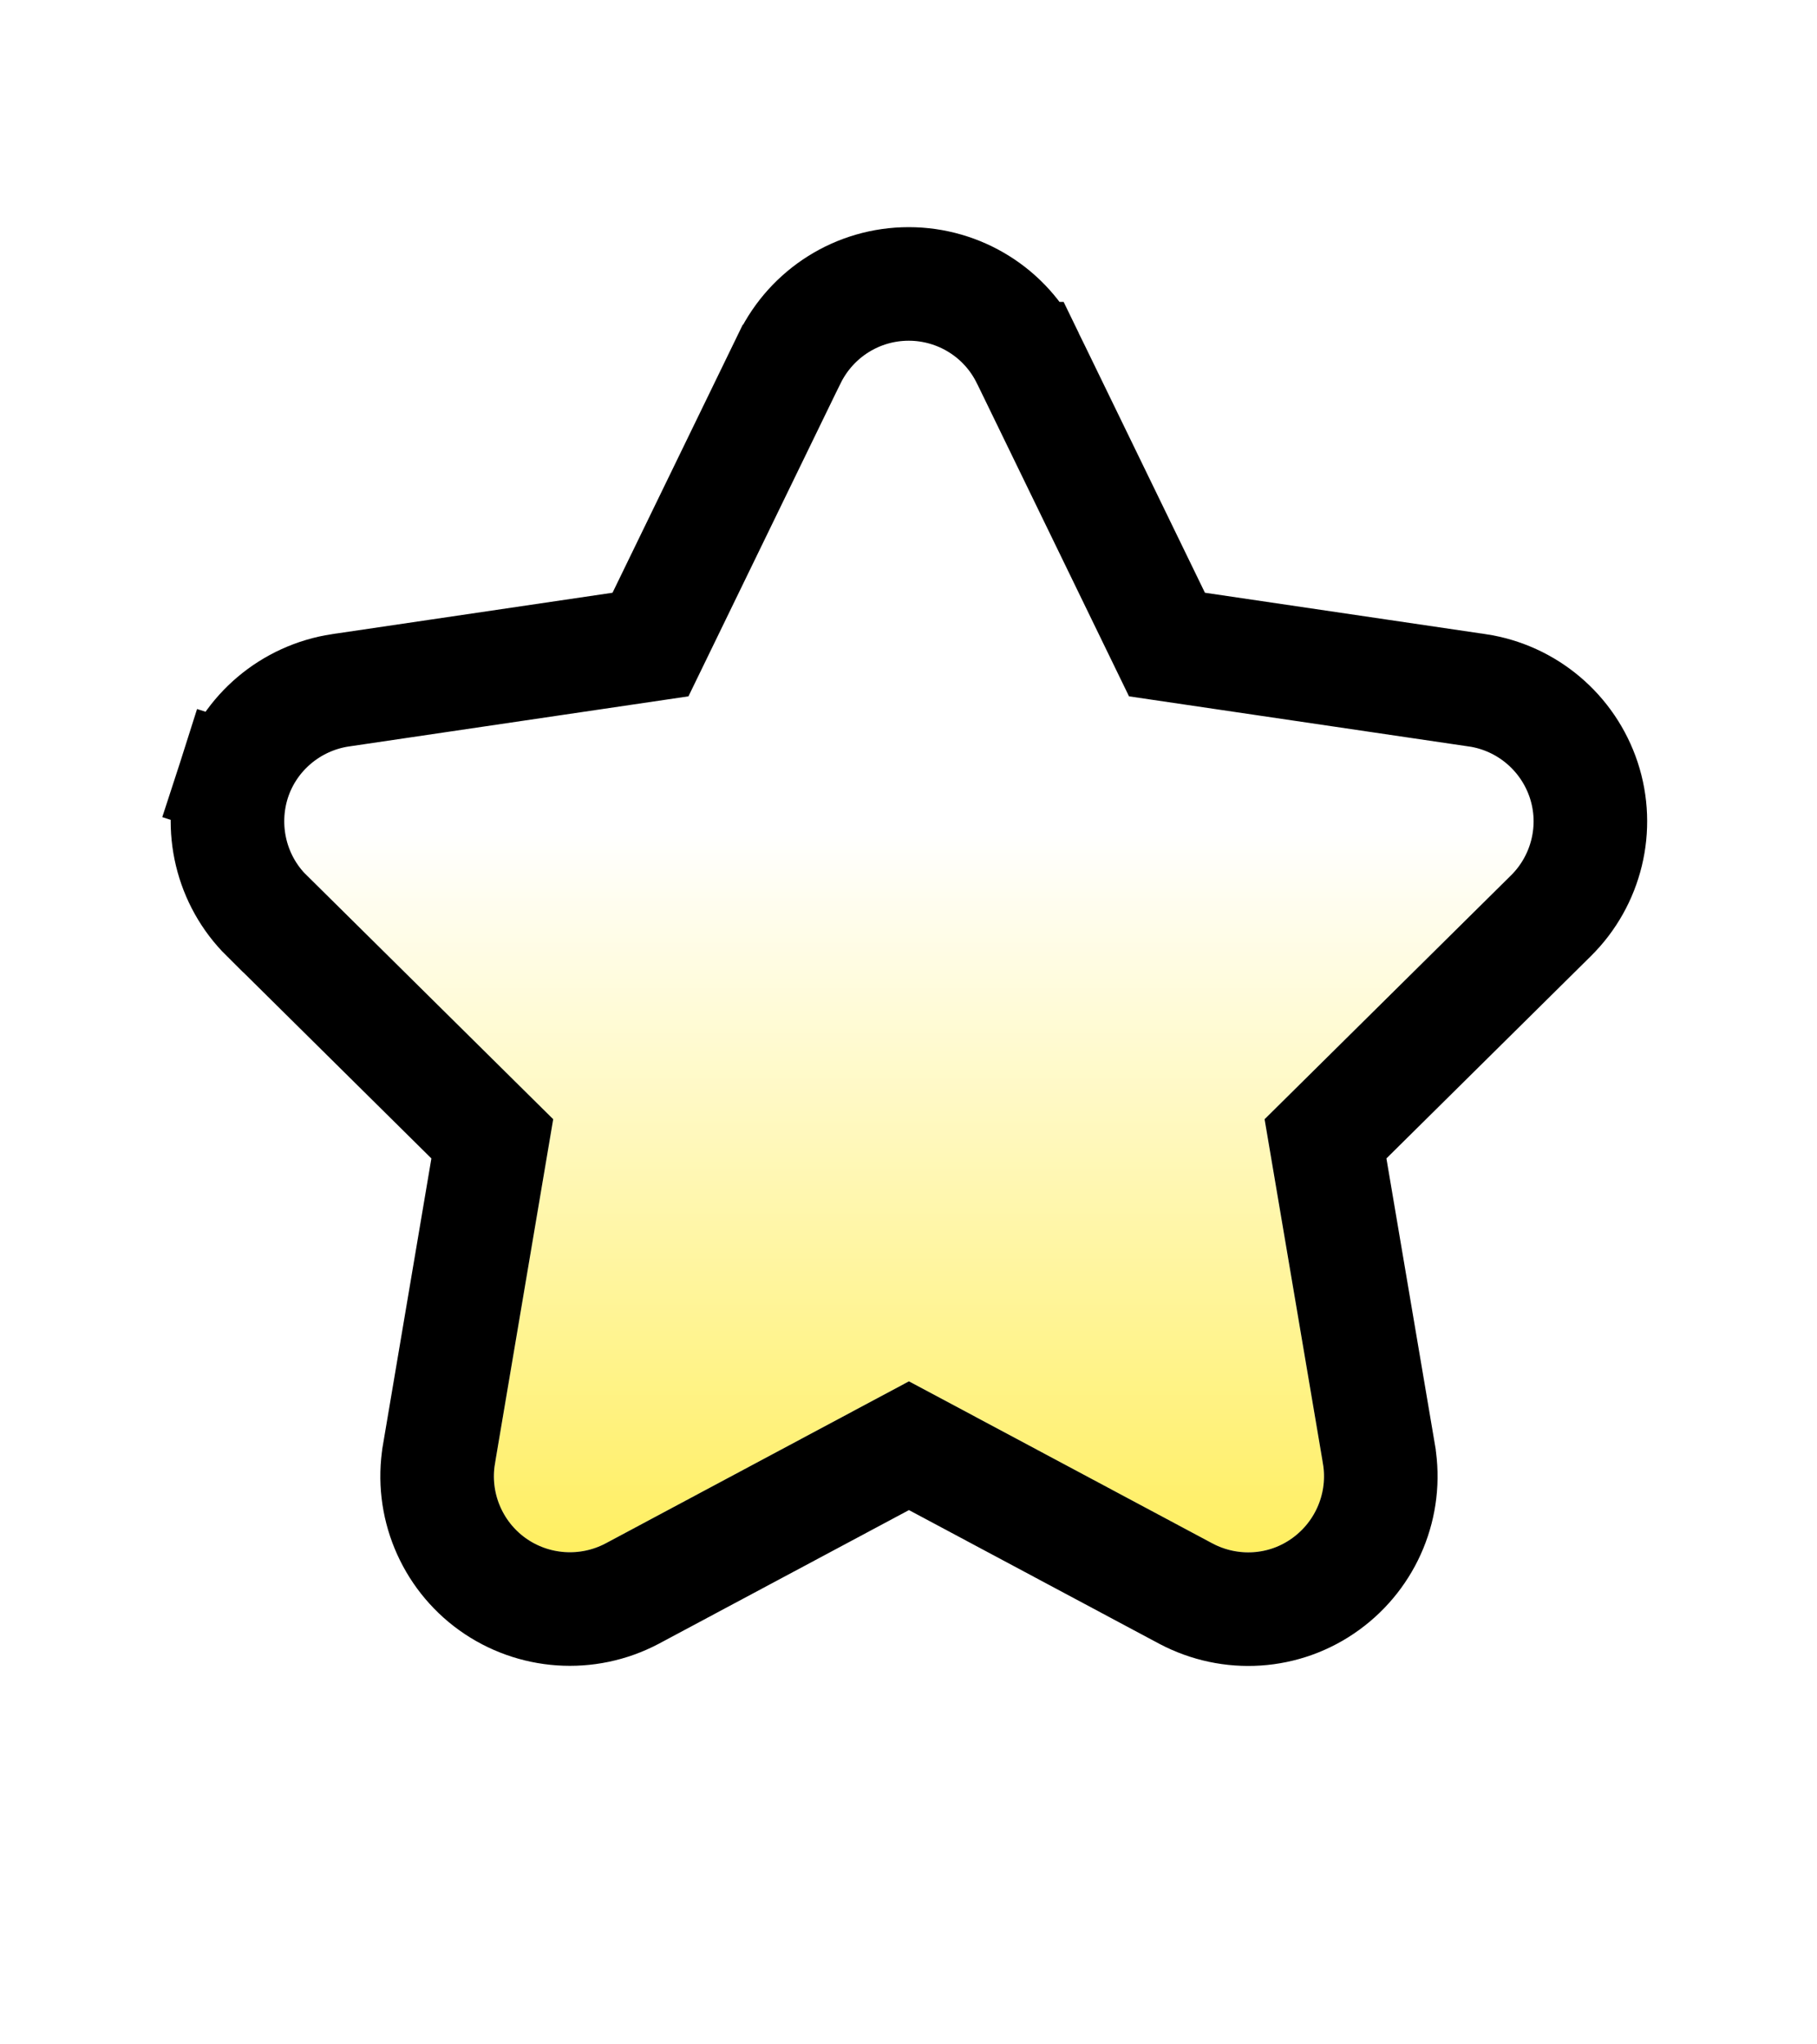
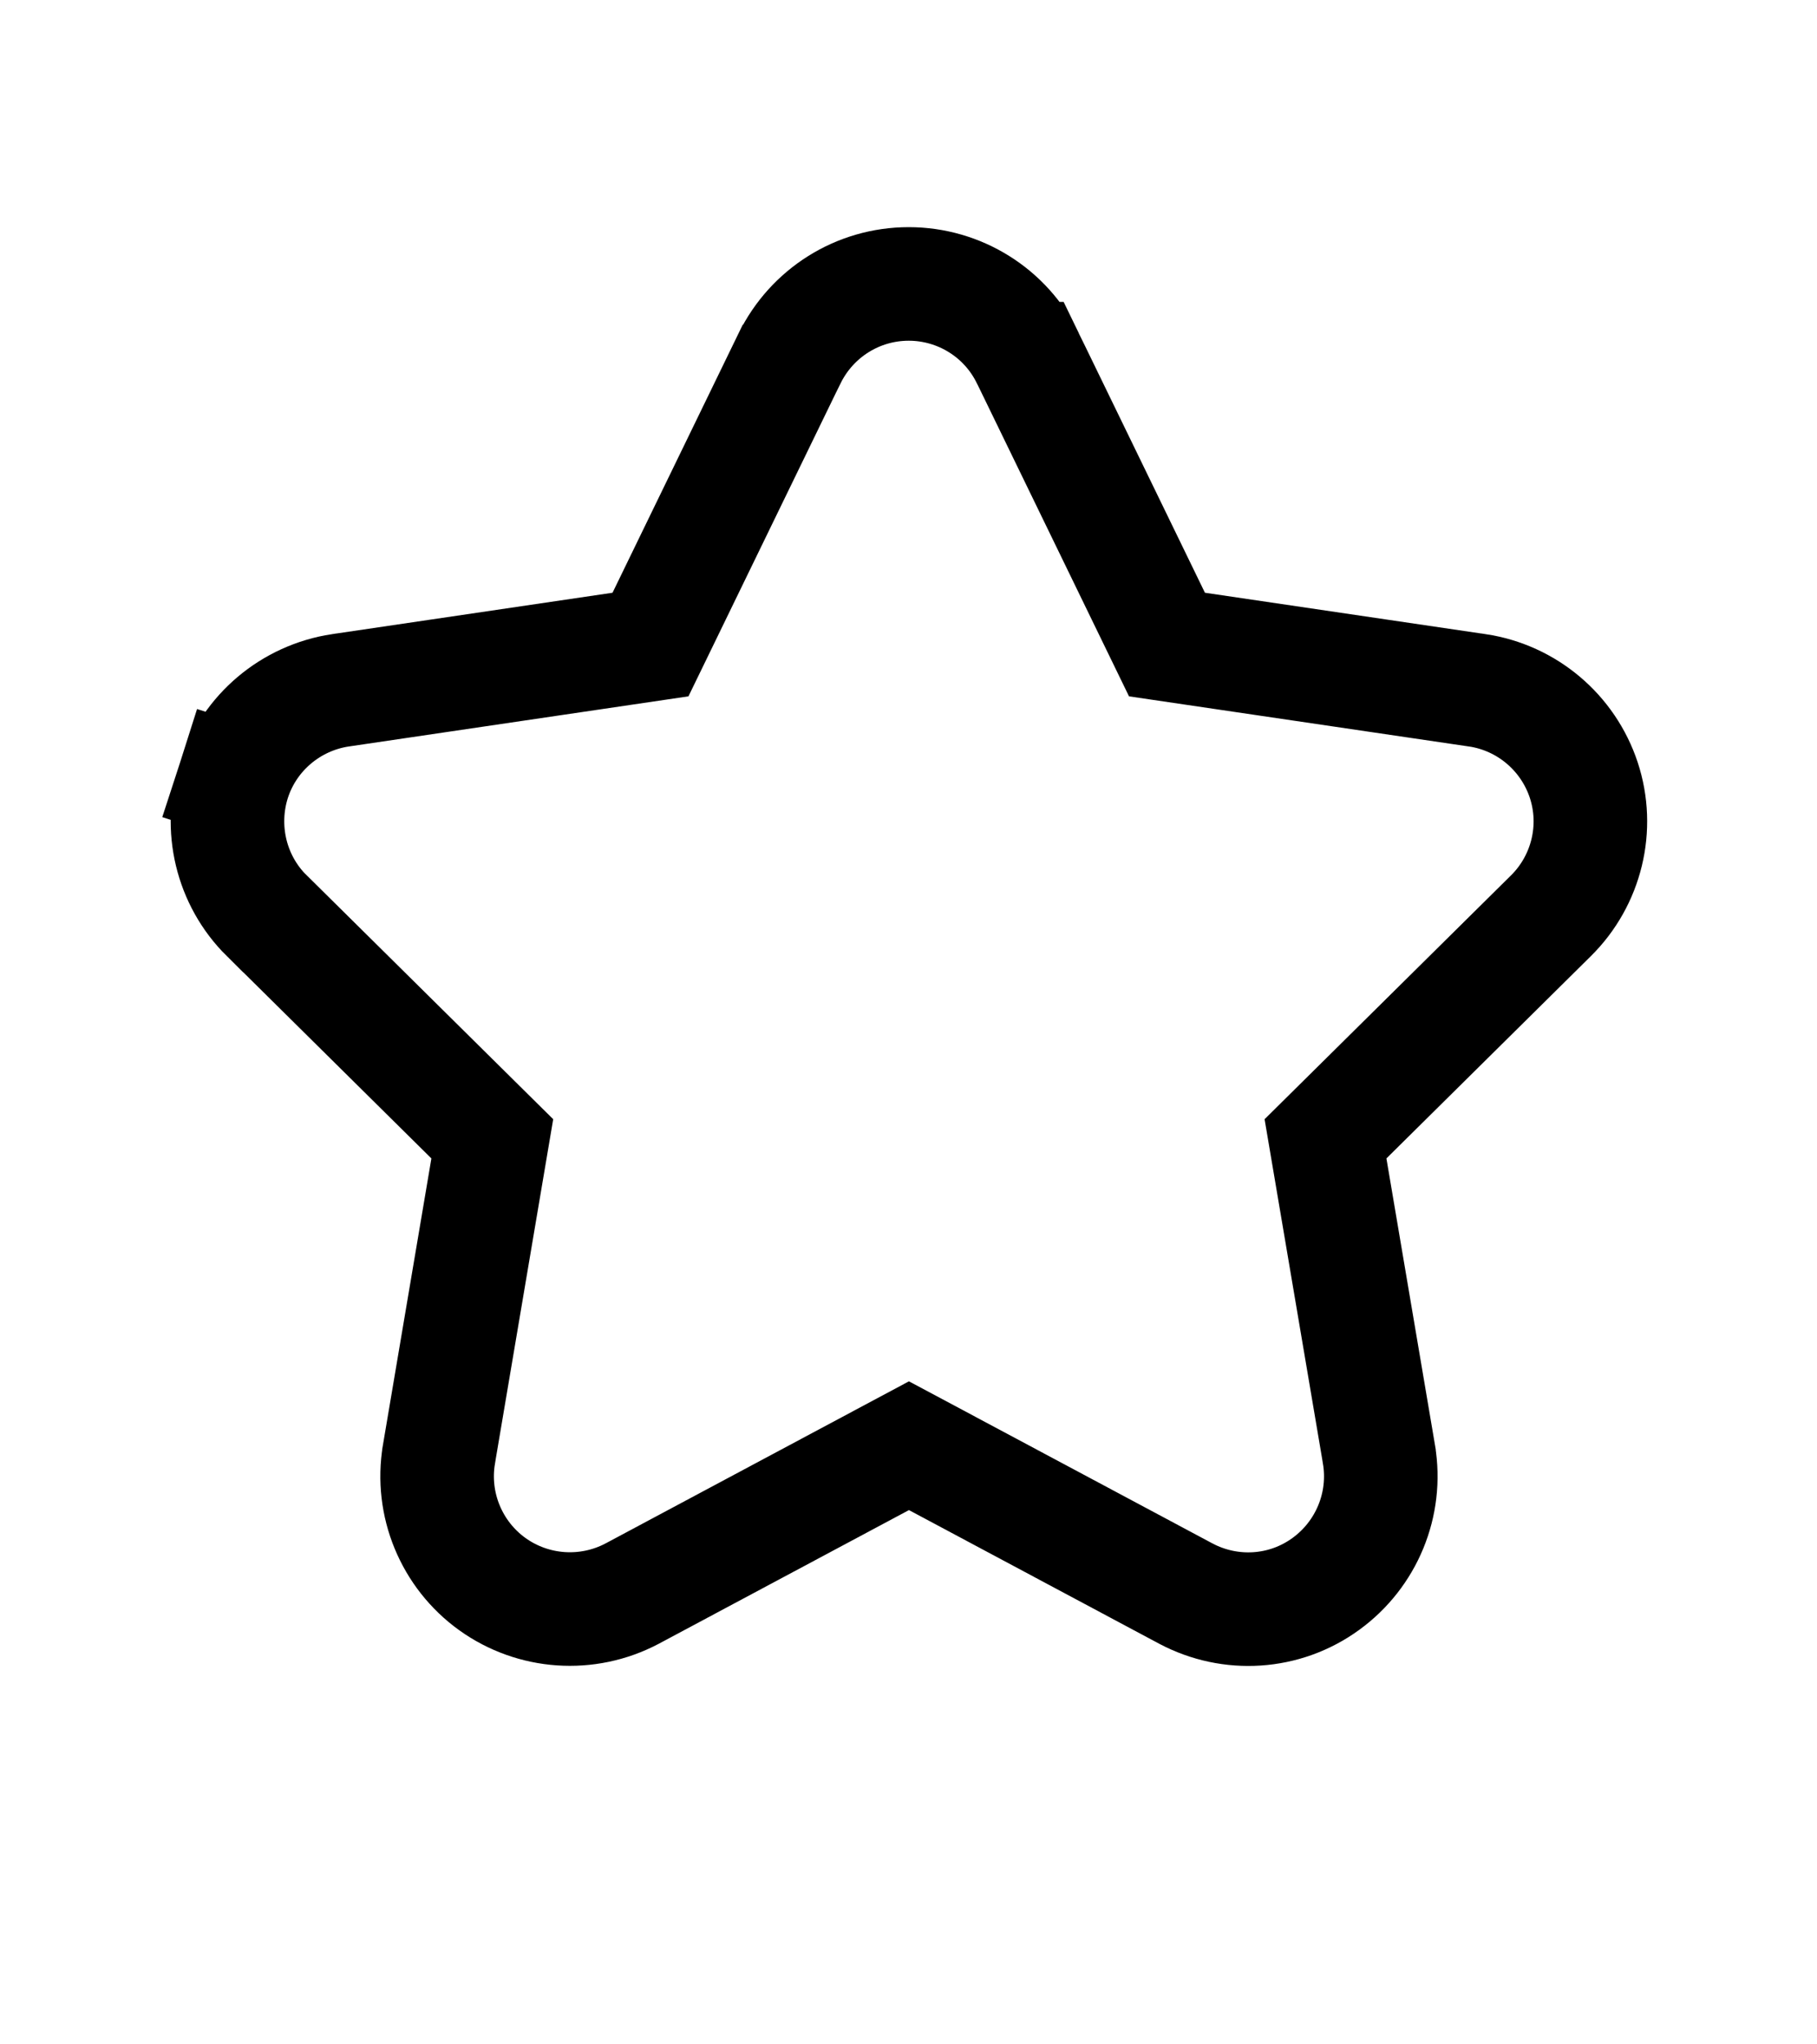
<svg xmlns="http://www.w3.org/2000/svg" width="16" height="18" viewBox="0 0 16 18" fill="none">
  <g filter="url(#filter0_d_3231_53)">
-     <path d="M8.602 1.375C8.492 1.146 8.258 1 8.002 1C7.746 1 7.515 1.146 7.402 1.375L6.062 4.131L3.071 4.573C2.821 4.61 2.612 4.785 2.535 5.025C2.458 5.265 2.521 5.529 2.7 5.706L4.871 7.854L4.358 10.89C4.317 11.14 4.421 11.394 4.627 11.542C4.833 11.69 5.106 11.708 5.331 11.59L8.004 10.162L10.677 11.59C10.902 11.708 11.175 11.692 11.381 11.542C11.588 11.392 11.692 11.14 11.65 10.89L11.135 7.854L13.306 5.706C13.485 5.529 13.55 5.265 13.471 5.025C13.392 4.785 13.185 4.61 12.935 4.573L9.942 4.131L8.602 1.375Z" fill="url(#paint0_linear_3231_53)" />
    <path d="M6.953 1.155L6.952 1.156L5.728 3.675L2.998 4.078L2.997 4.078C2.562 4.144 2.196 4.449 2.059 4.872L2.535 5.025L2.059 4.872C1.926 5.288 2.033 5.75 2.348 6.062C2.348 6.062 2.348 6.062 2.348 6.062C2.348 6.062 2.348 6.062 2.349 6.062L4.335 8.027L3.865 10.806L3.865 10.807C3.792 11.244 3.974 11.688 4.336 11.948C4.696 12.206 5.172 12.239 5.565 12.032L5.567 12.031L8.004 10.729L10.442 12.031L10.444 12.032C10.834 12.238 11.311 12.211 11.675 11.946C12.033 11.686 12.216 11.246 12.143 10.807L12.143 10.806L11.672 8.027L13.658 6.062C13.658 6.062 13.658 6.062 13.658 6.062C13.971 5.752 14.085 5.289 13.946 4.868C13.808 4.451 13.447 4.144 13.01 4.078L13.008 4.078L10.276 3.675L9.053 1.158C9.052 1.158 9.052 1.157 9.052 1.157C8.857 0.754 8.448 0.5 8.002 0.5C7.553 0.5 7.149 0.756 6.953 1.155Z" stroke="black" />
  </g>
  <defs>
    <filter id="filter0_d_3231_53" x="-1.497" y="-1" width="19.001" height="18.668" filterUnits="userSpaceOnUse" color-interpolation-filters="sRGB">
      <feFlood flood-opacity="0" result="BackgroundImageFix" />
      <feColorMatrix in="SourceAlpha" type="matrix" values="0 0 0 0 0 0 0 0 0 0 0 0 0 0 0 0 0 0 127 0" result="hardAlpha" />
      <feOffset dy="2" />
      <feGaussianBlur stdDeviation="1.5" />
      <feComposite in2="hardAlpha" operator="out" />
      <feColorMatrix type="matrix" values="0 0 0 0 1 0 0 0 0 1 0 0 0 0 1 0 0 0 0.25 0" />
      <feBlend mode="normal" in2="BackgroundImageFix" result="effect1_dropShadow_3231_53" />
      <feBlend mode="normal" in="SourceGraphic" in2="effect1_dropShadow_3231_53" result="shape" />
    </filter>
    <linearGradient id="paint0_linear_3231_53" x1="8.004" y1="1" x2="8.004" y2="11.668" gradientUnits="userSpaceOnUse">
      <stop offset="0.404" stop-color="white" />
      <stop offset="1" stop-color="#FFEF61" />
    </linearGradient>
  </defs>
</svg>